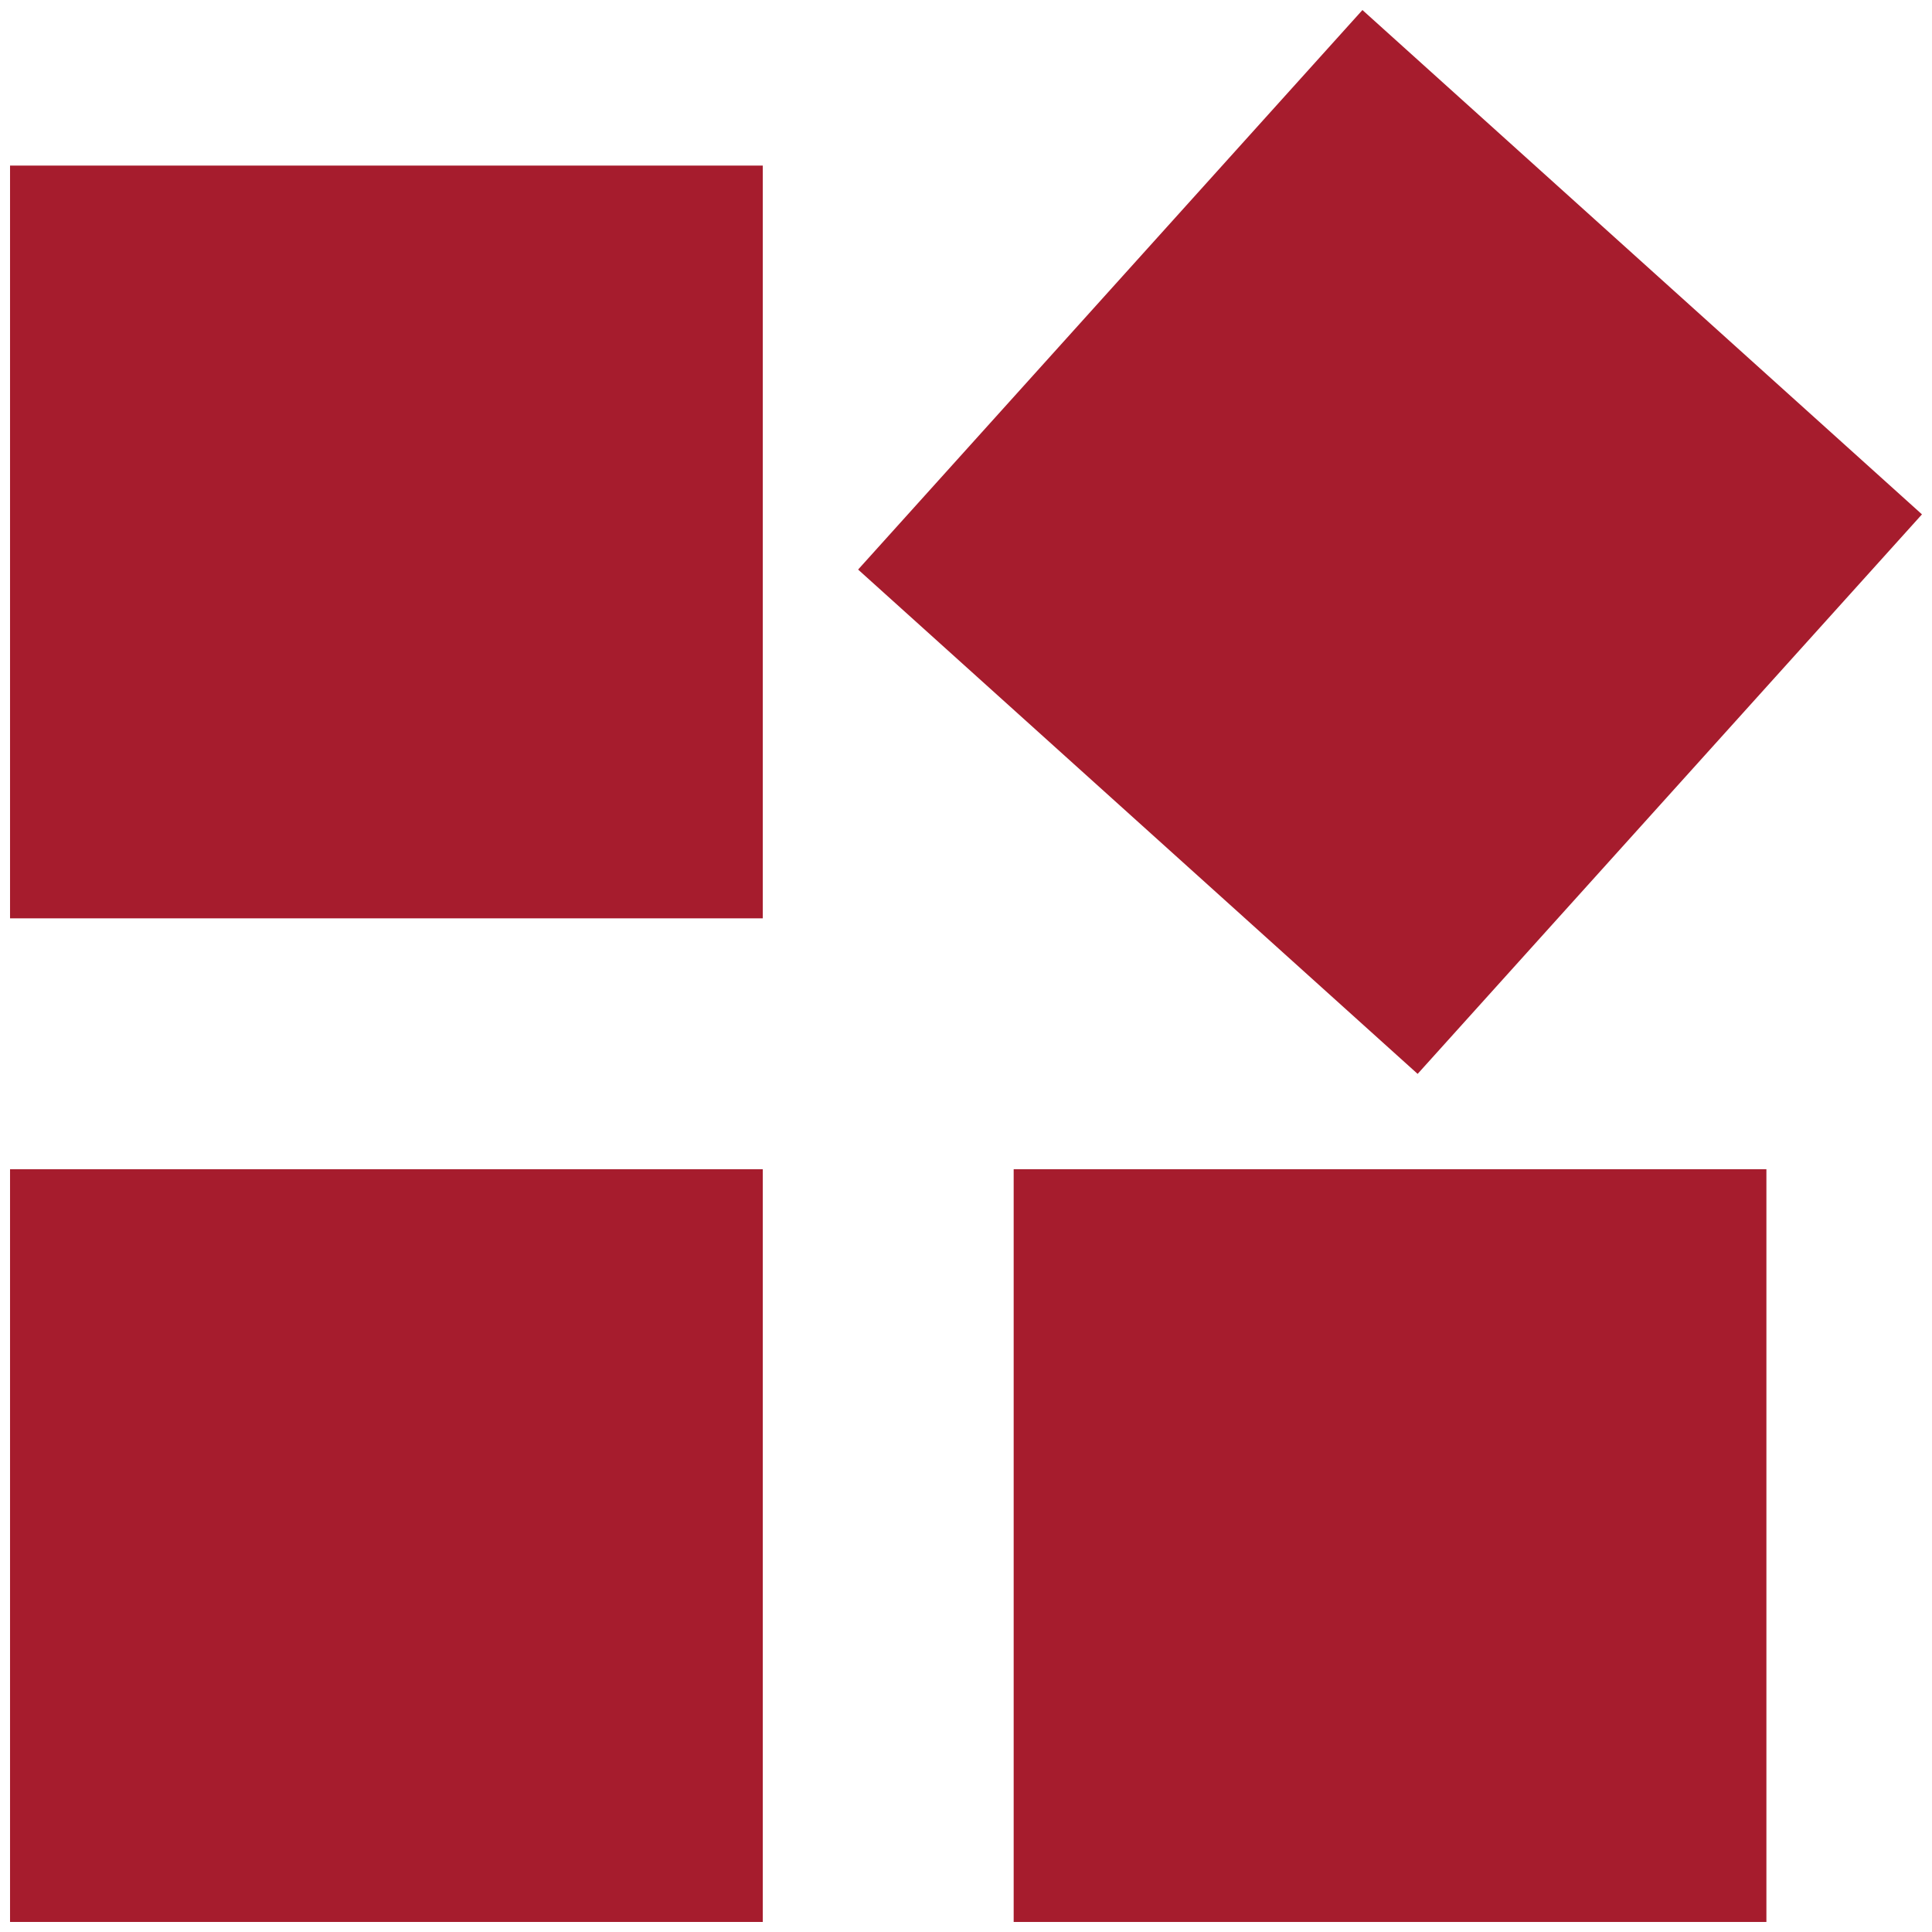
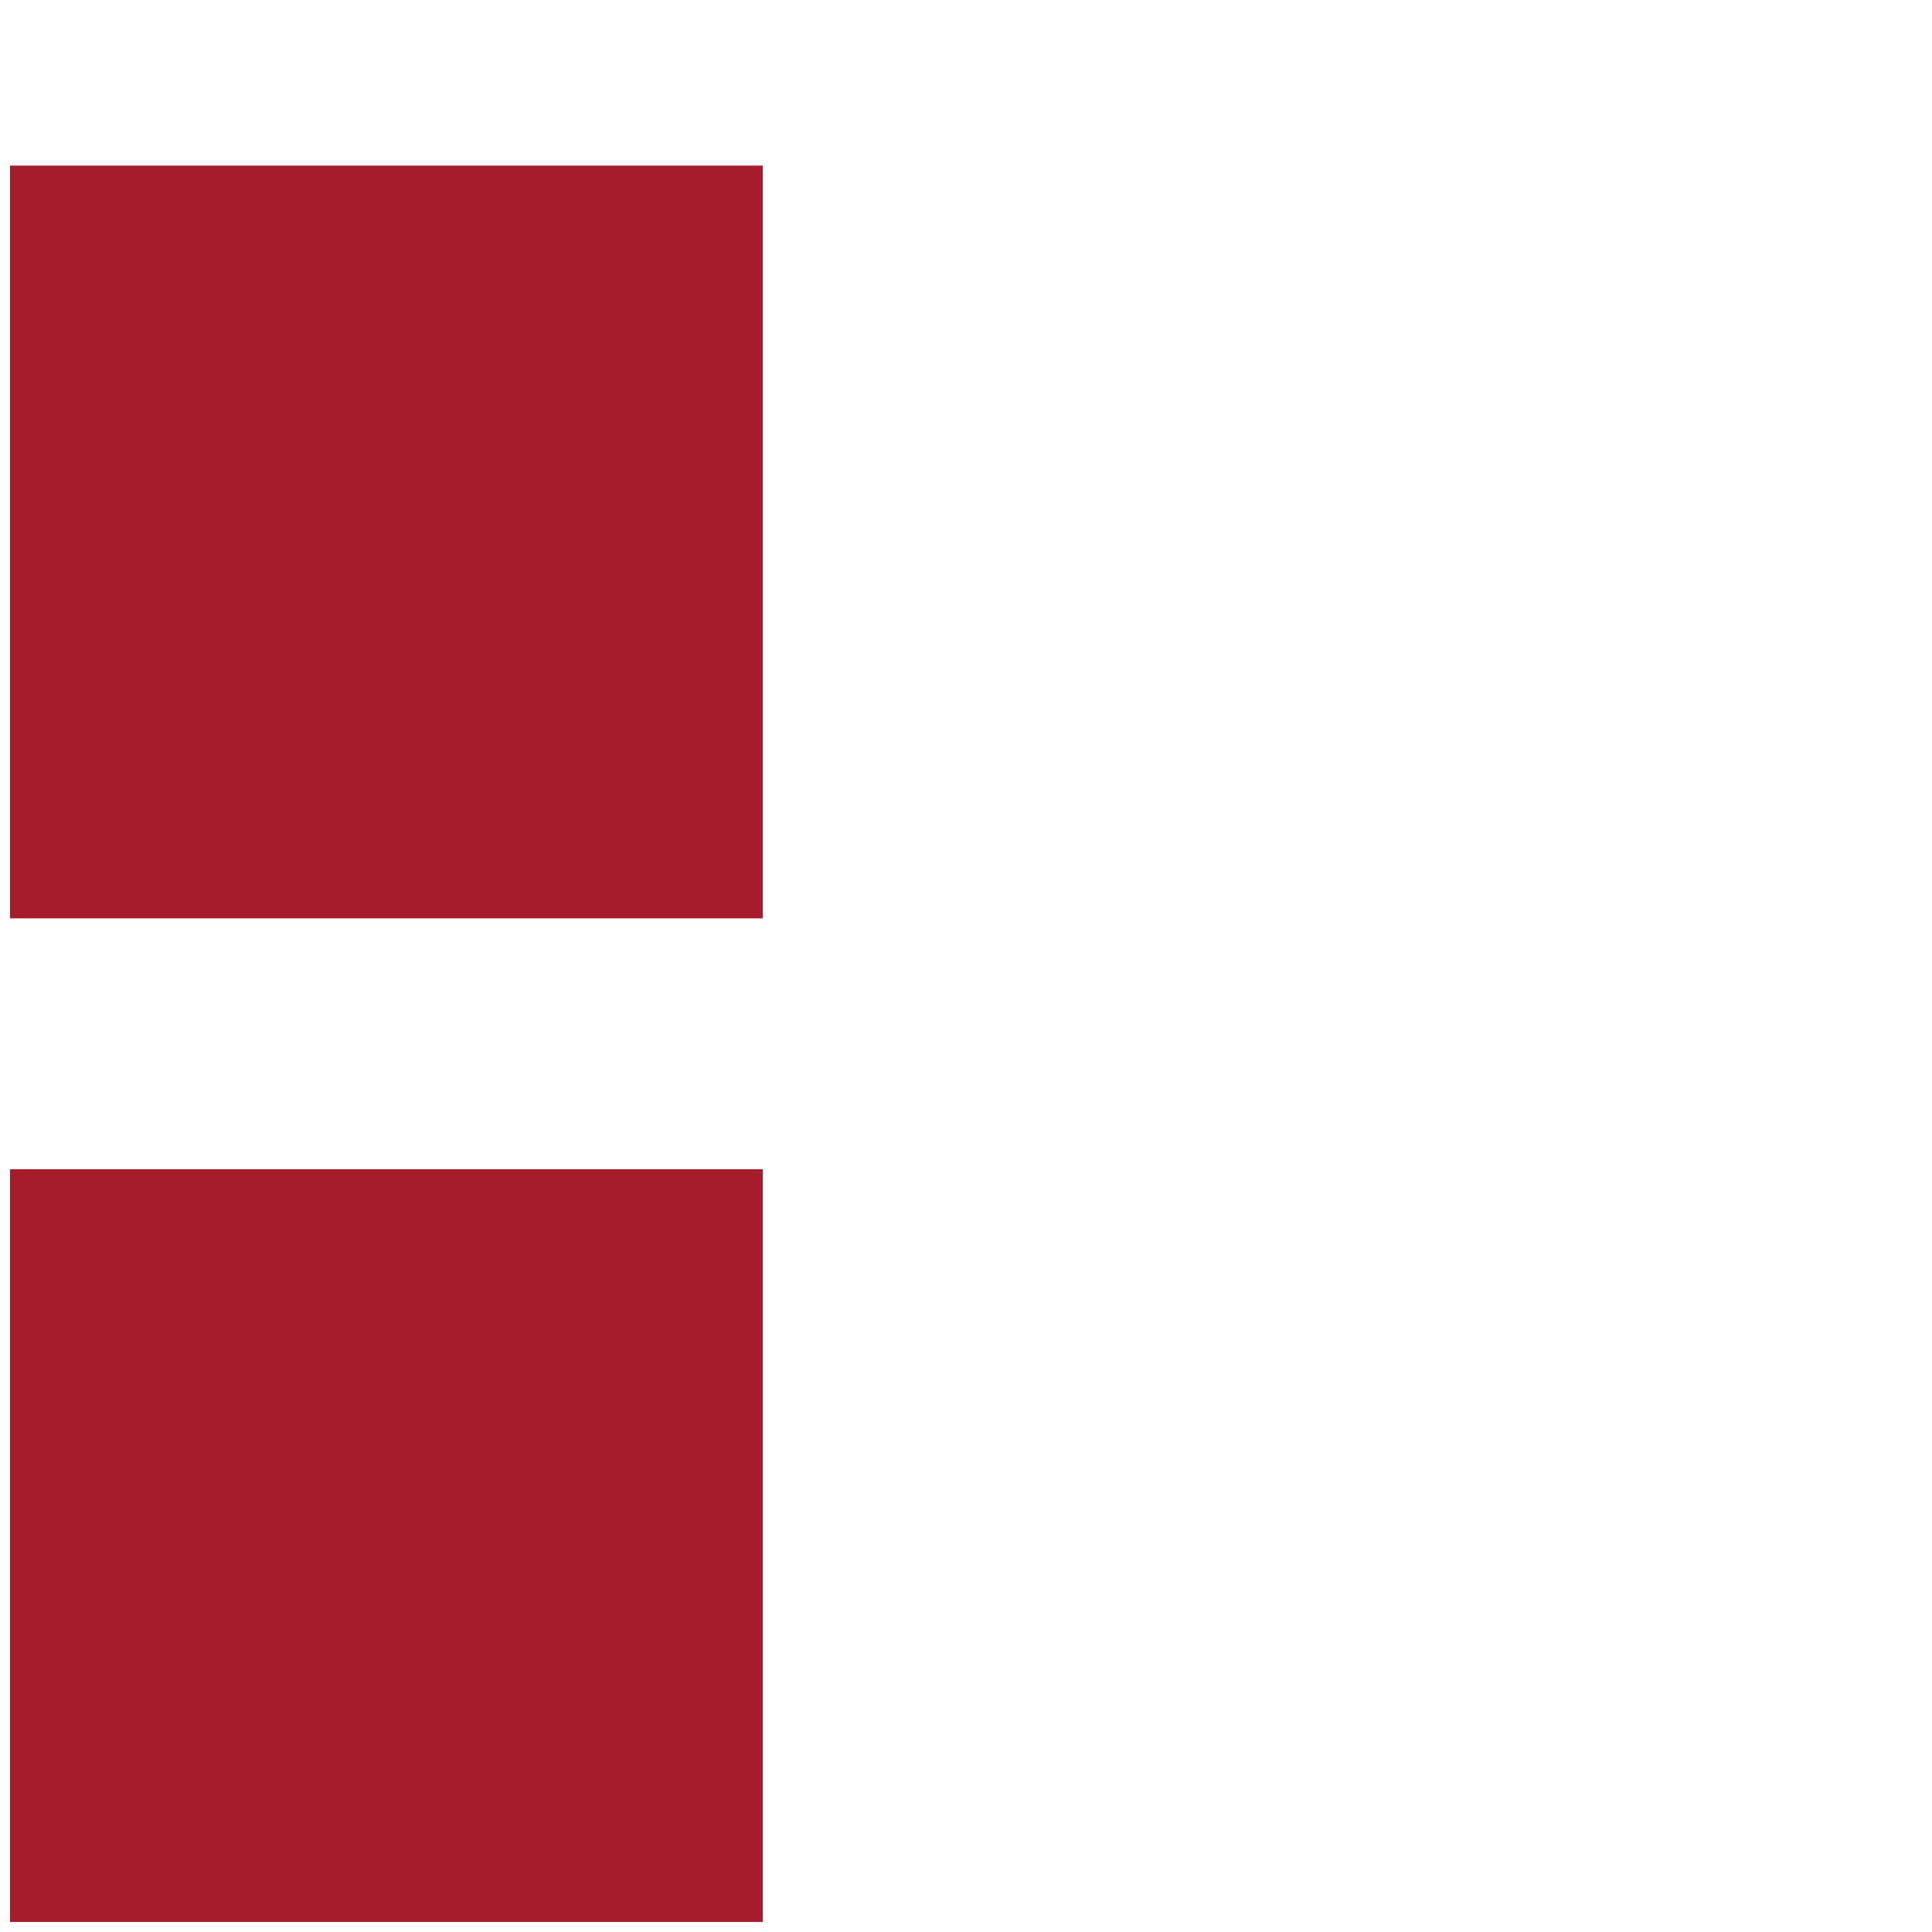
<svg xmlns="http://www.w3.org/2000/svg" version="1.1" id="Layer_1" x="0px" y="0px" viewBox="0 0 77 77" style="enable-background:new 0 0 77 77;" xml:space="preserve">
  <style type="text/css">
	.st0{fill:#A61C2D;}
</style>
  <g>
    <path class="st0" d="M0.4,6.6h30v30h-30C0.4,36.6,0.4,6.6,0.4,6.6z" />
    <path class="st0" d="M0.4,46.6h30v30h-30C0.4,76.6,0.4,46.6,0.4,46.6z" />
-     <path class="st0" d="M34.2,22.7L54.3,0.4l22.3,20.1L56.5,42.8L34.2,22.7z" />
-     <path class="st0" d="M40.4,46.6h30v30h-30V46.6z" />
  </g>
</svg>